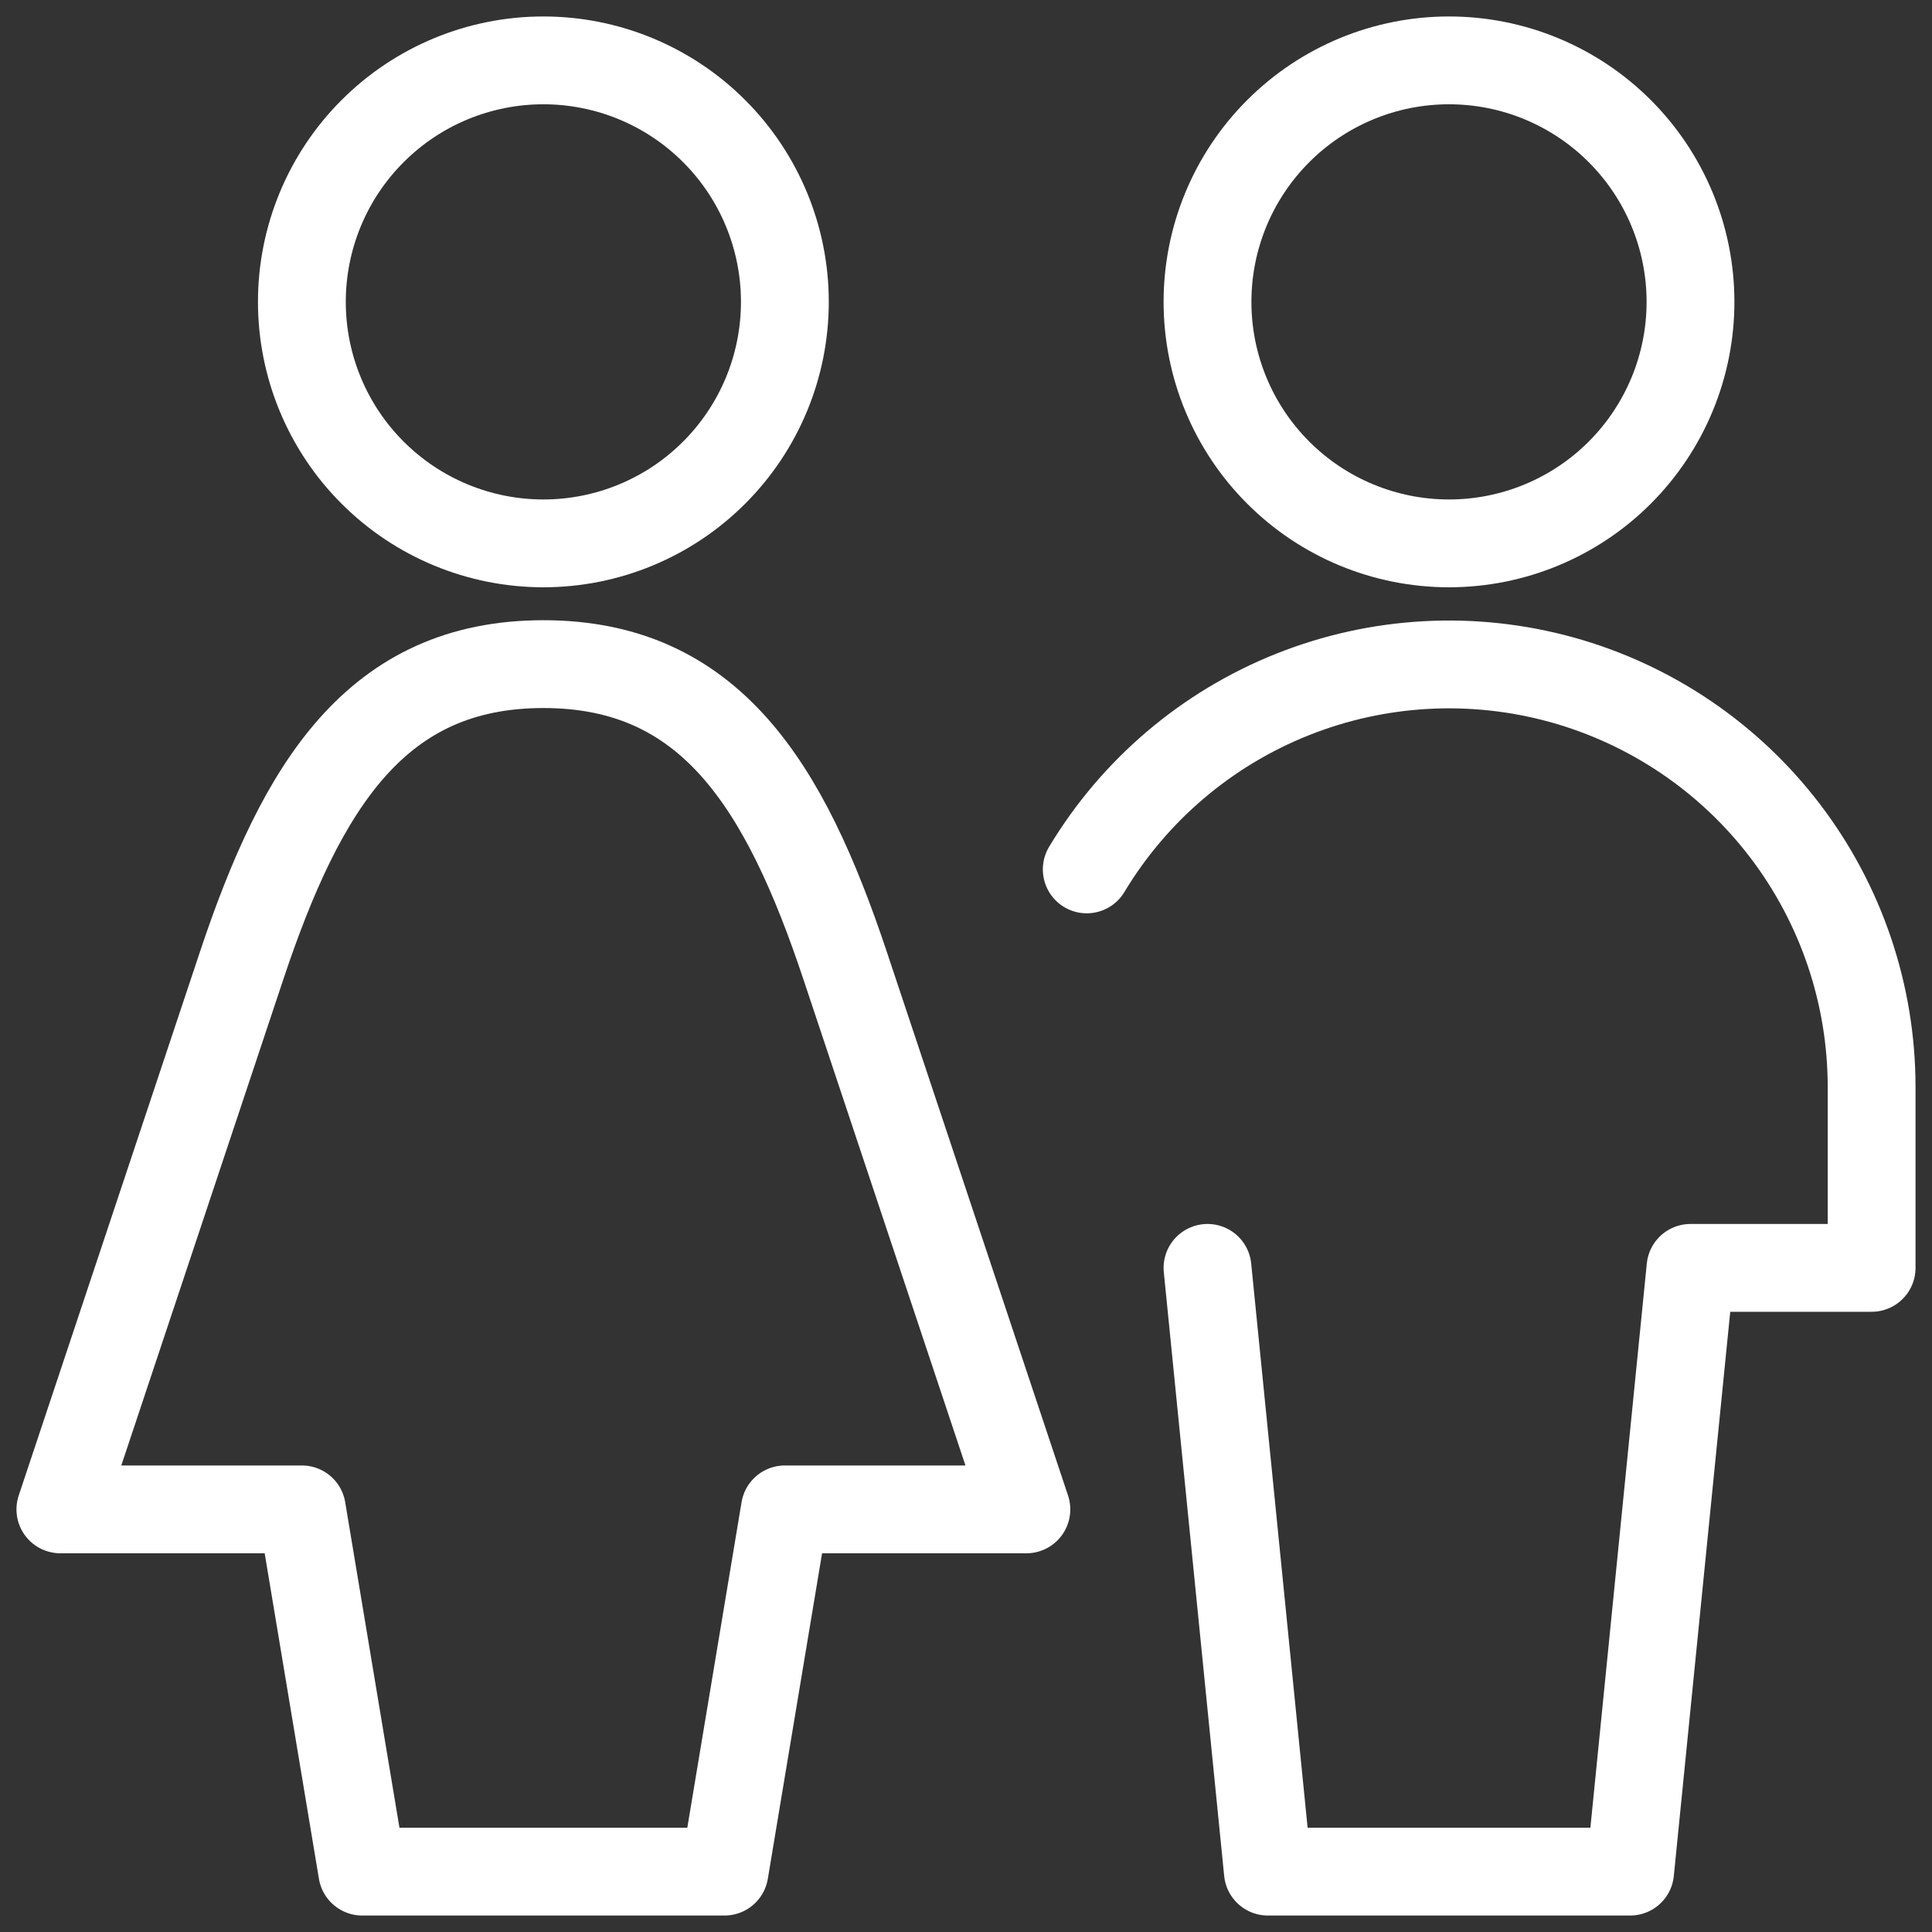
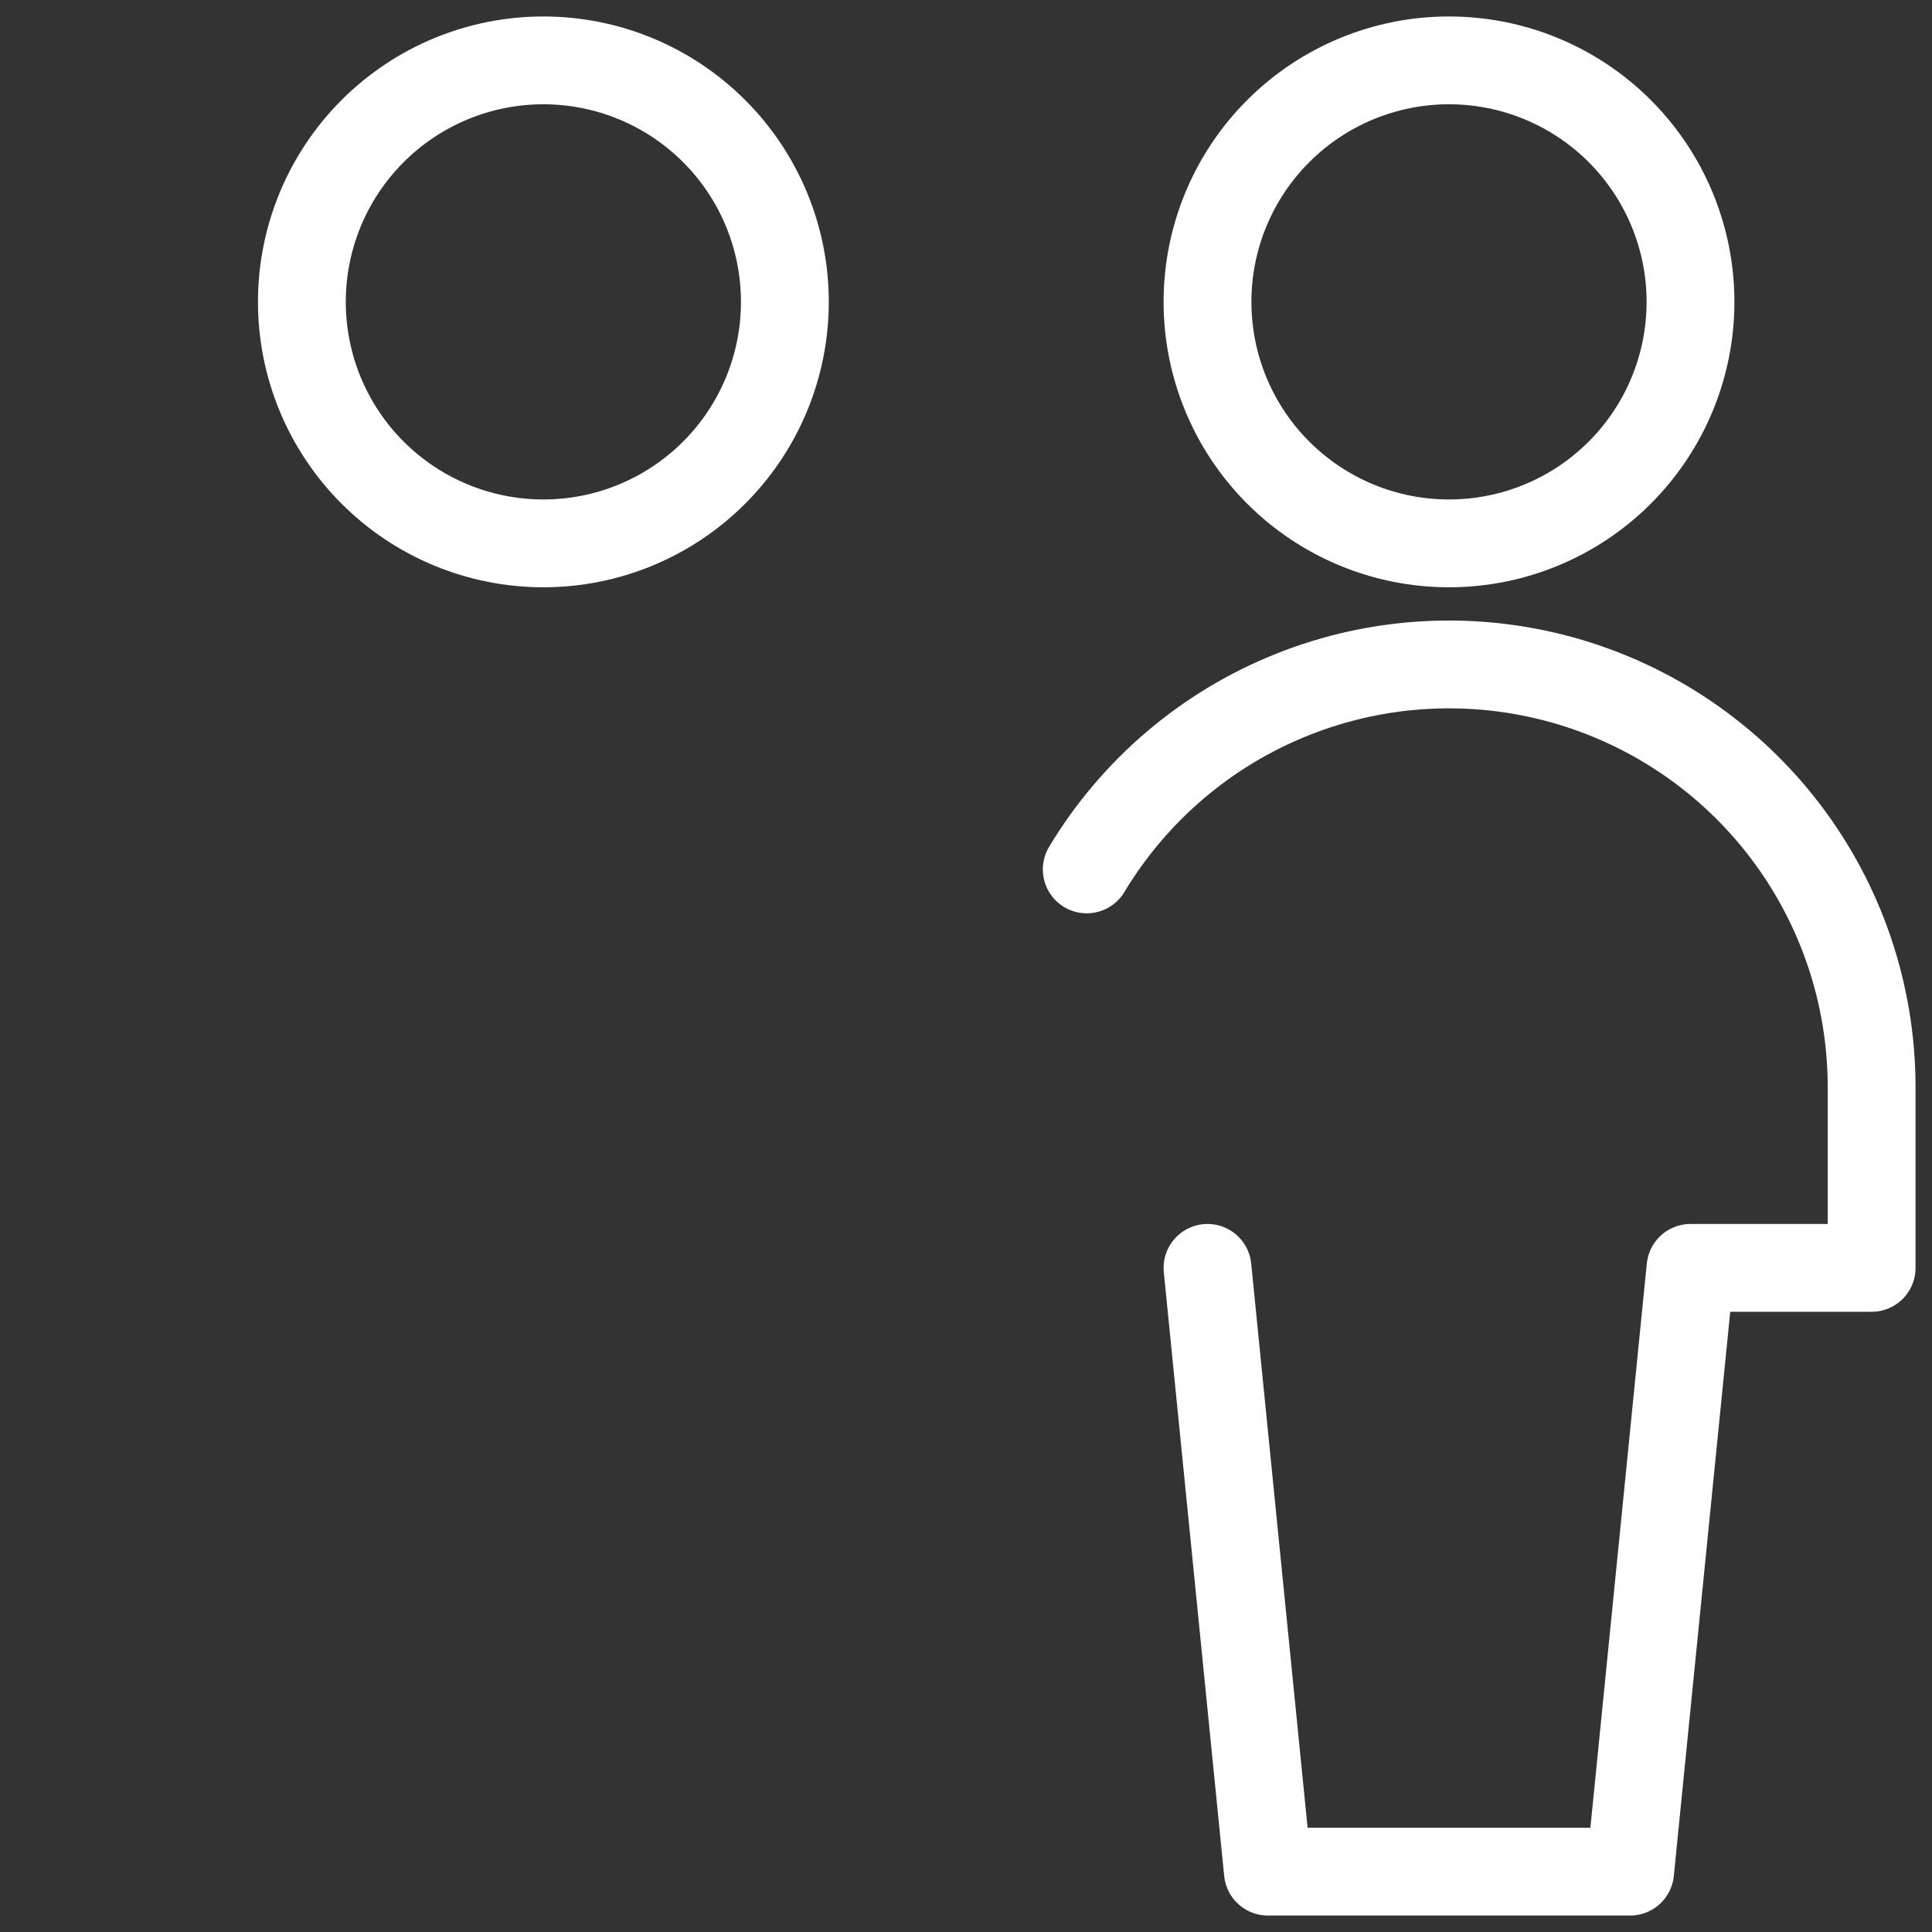
<svg xmlns="http://www.w3.org/2000/svg" width="44" height="44" viewBox="0 0 44 44" fill="none">
  <rect x="0" y="0" width="44" height="44" fill="#333333" stroke="none" />
  <path d="M27.5 6.875C27.5 8.334 28.079 9.733 29.111 10.764C30.142 11.796 31.541 12.375 33 12.375C34.459 12.375 35.858 11.796 36.889 10.764C37.92 9.733 38.5 8.334 38.5 6.875C38.5 5.416 37.92 4.017 36.889 2.986C35.858 1.954 34.459 1.375 33 1.375C31.541 1.375 30.142 1.954 29.111 2.986C28.079 4.017 27.5 5.416 27.5 6.875V6.875Z" stroke="white" stroke-width="2" stroke-linecap="round" stroke-linejoin="round" />
  <path d="M27.5 28.875L28.875 42.625H37.125L38.5 28.875H42.625V24.75C42.623 22.646 41.932 20.601 40.658 18.927C39.384 17.253 37.596 16.043 35.569 15.481C33.541 14.92 31.386 15.038 29.432 15.818C27.478 16.598 25.834 17.997 24.75 19.8" stroke="white" stroke-width="2" stroke-linecap="round" stroke-linejoin="round" />
-   <path d="M16.5 42.625L17.875 34.375H23.375L19.25 22C17.875 17.875 16.172 15.125 12.375 15.125C8.578 15.125 6.875 17.875 5.5 22L1.375 34.375H6.875L8.25 42.625H16.5Z" stroke="white" stroke-width="2" stroke-linecap="round" stroke-linejoin="round" />
  <path d="M6.875 6.875C6.875 8.334 7.454 9.733 8.486 10.764C9.517 11.796 10.916 12.375 12.375 12.375C13.834 12.375 15.233 11.796 16.264 10.764C17.296 9.733 17.875 8.334 17.875 6.875C17.875 5.416 17.296 4.017 16.264 2.986C15.233 1.954 13.834 1.375 12.375 1.375C10.916 1.375 9.517 1.954 8.486 2.986C7.454 4.017 6.875 5.416 6.875 6.875V6.875Z" stroke="white" stroke-width="2" stroke-linecap="round" stroke-linejoin="round" />
</svg>